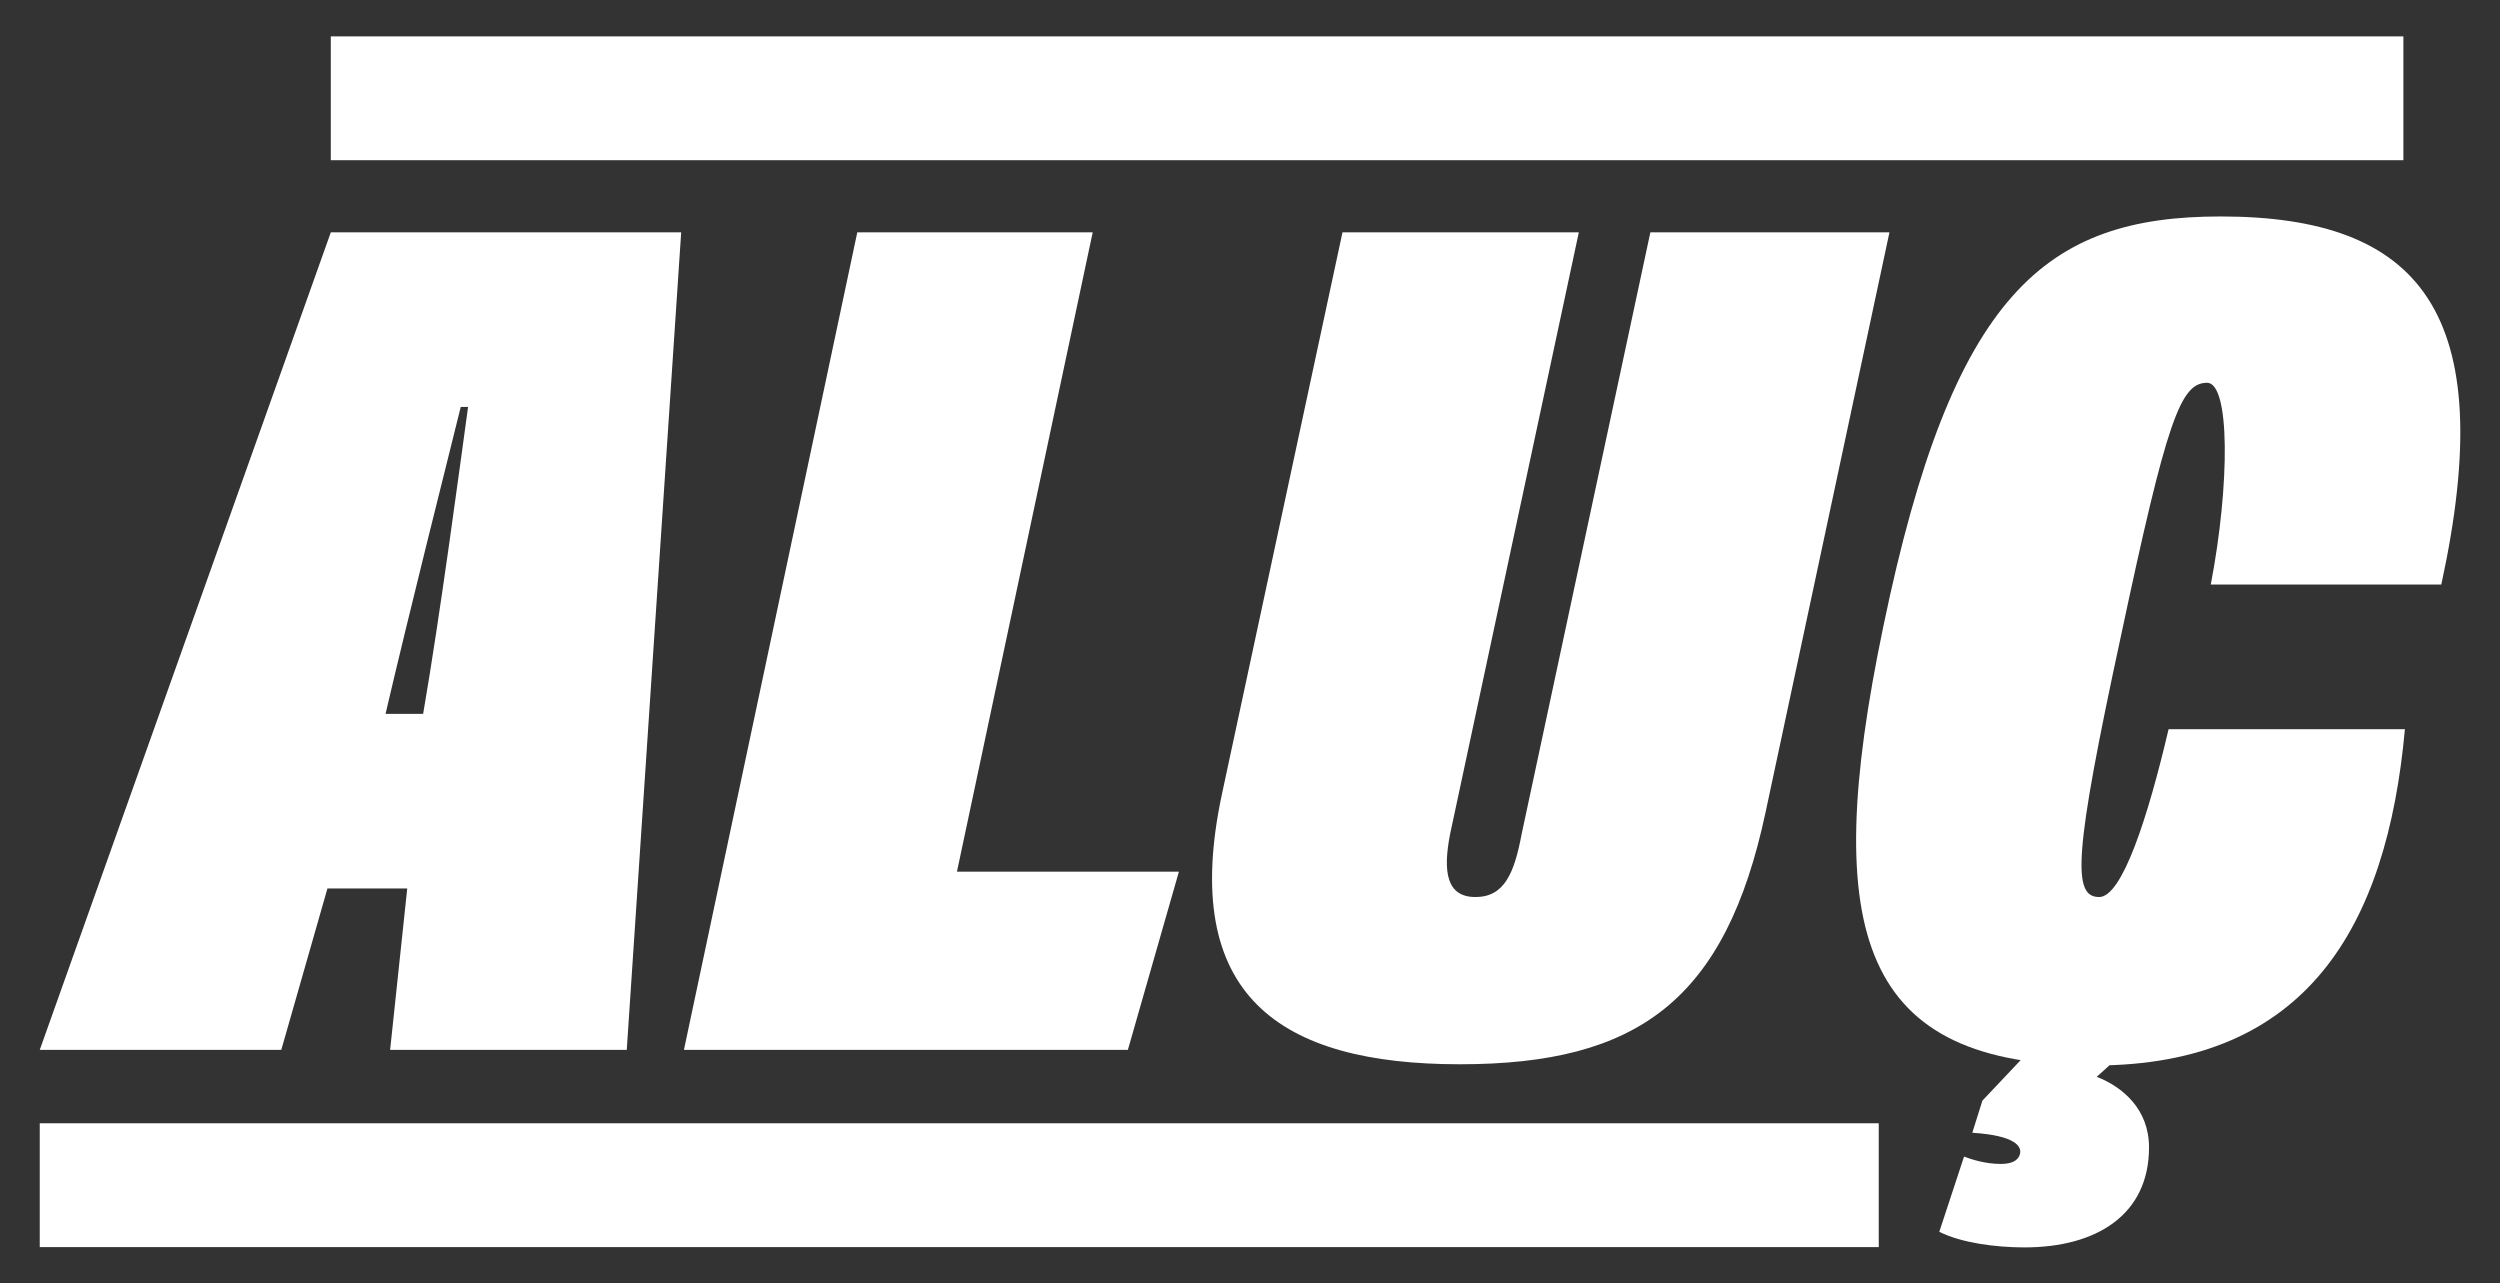
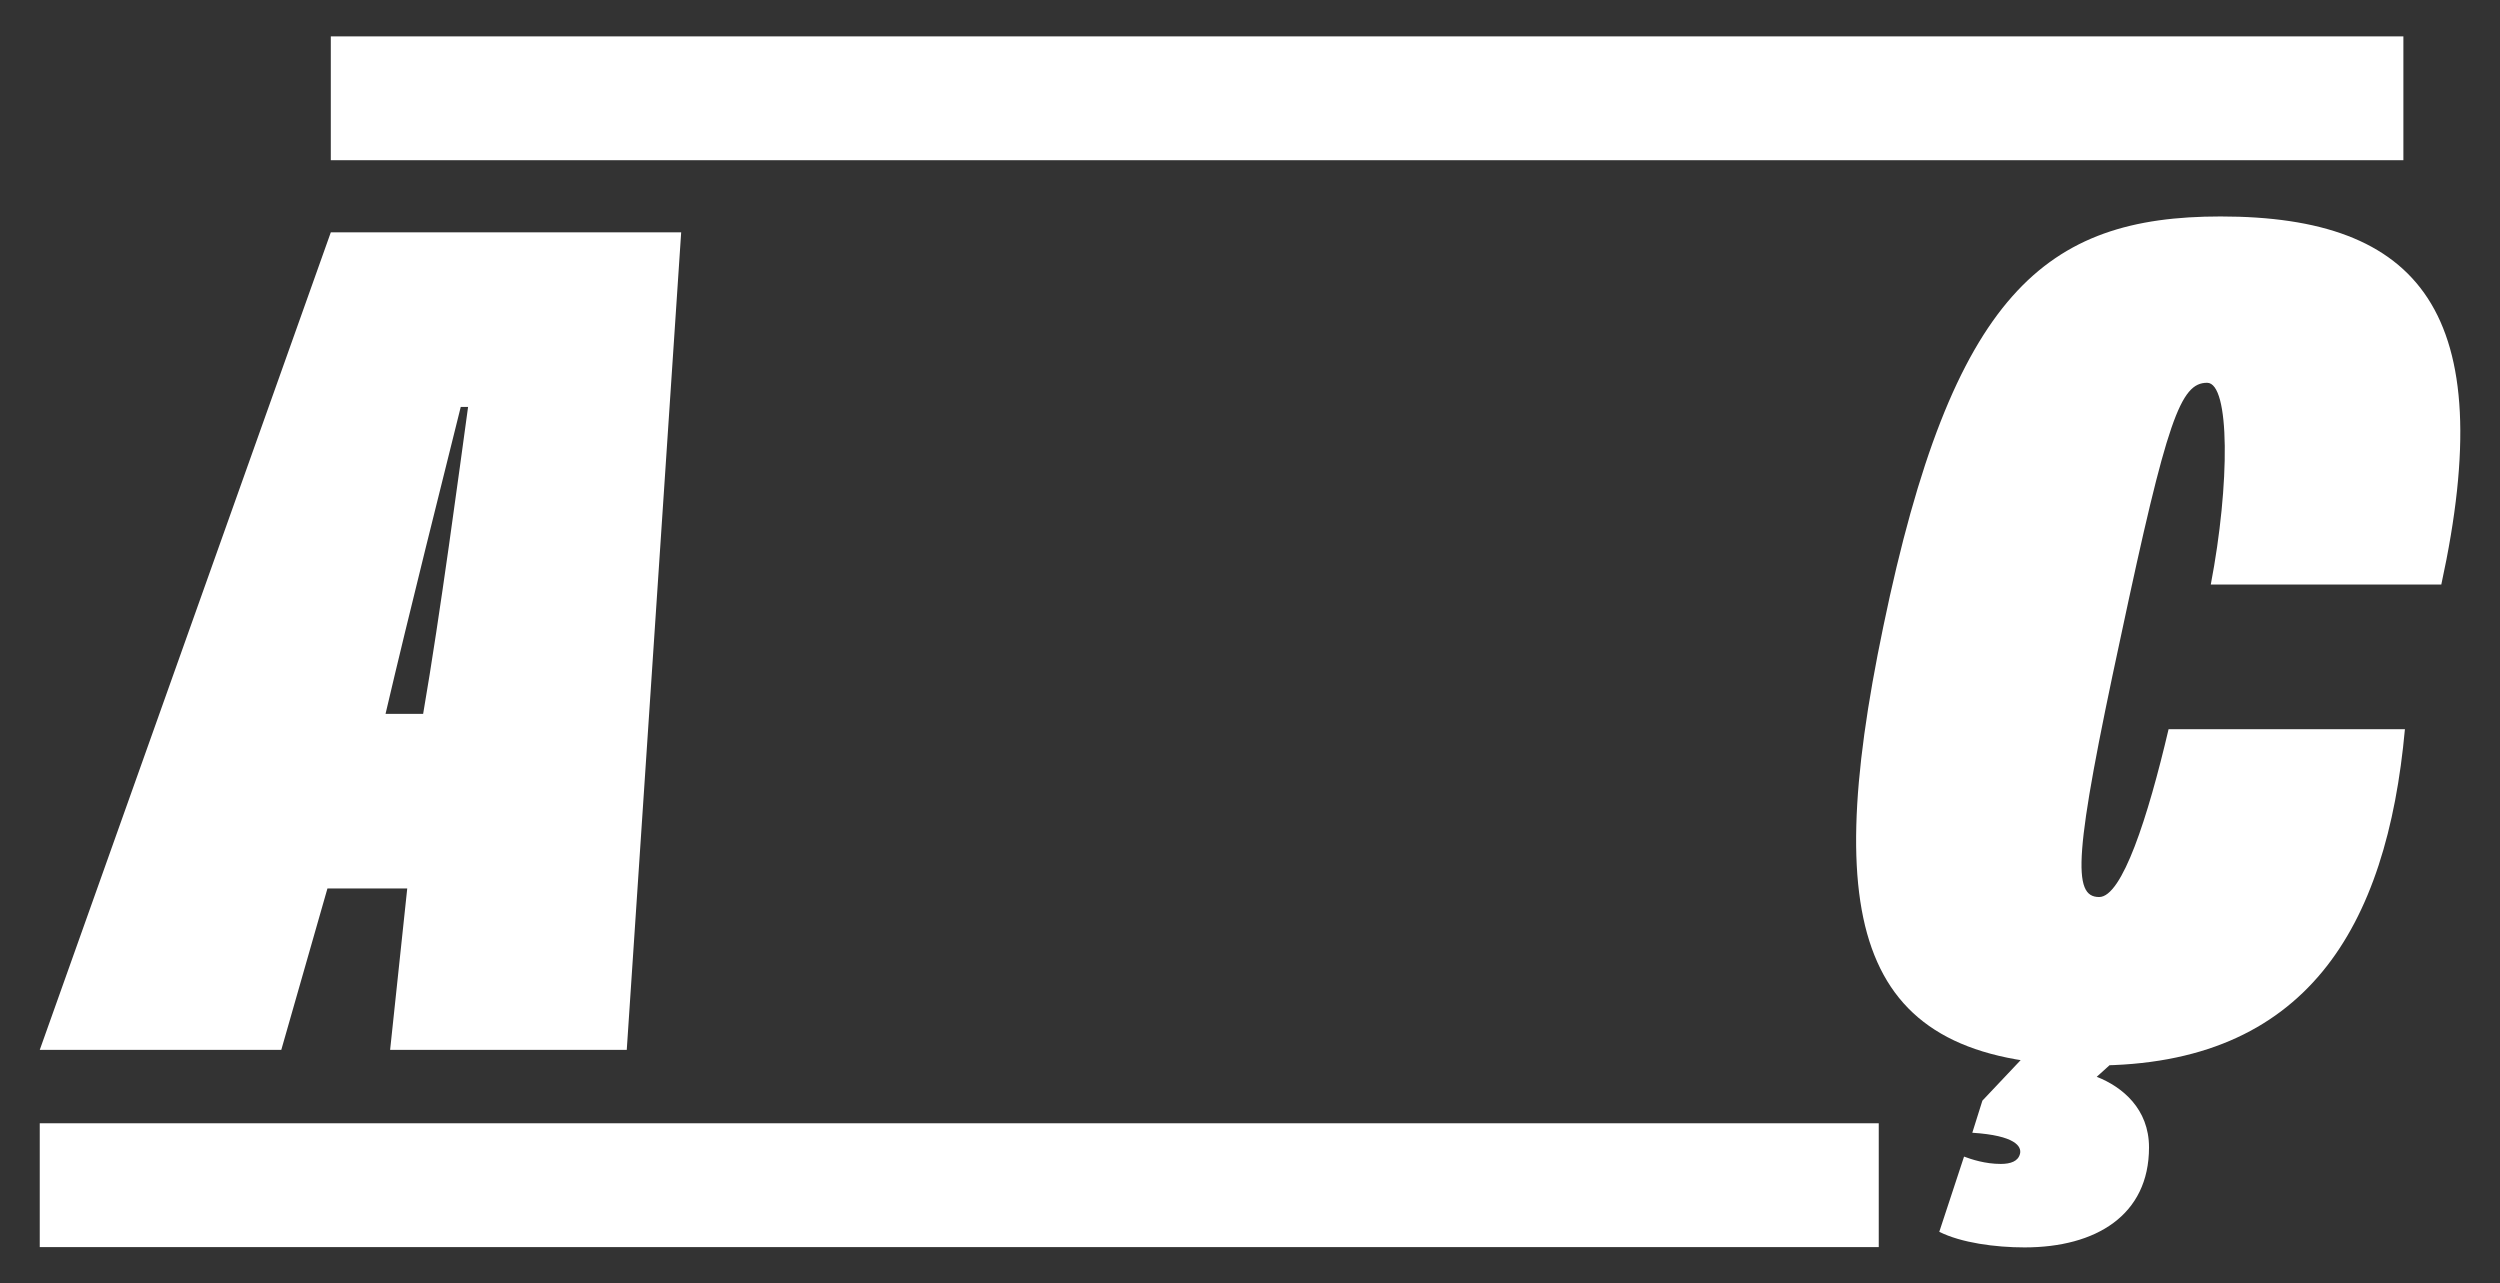
<svg xmlns="http://www.w3.org/2000/svg" version="1.1" id="Layer_1" x="0px" y="0px" viewBox="0 0 817.7 419.8" style="enable-background:new 0 0 817.7 419.8;" xml:space="preserve">
  <rect x="0" y="0" width="817.7" height="419.8" fill="#333333" stroke="none" />
  <style type="text/css">
	.st0{fill:#FFFFFF;}
</style>
  <g>
    <g>
      <g>
        <path class="st0" d="M107.1,290.6L92,343.4H13L108.2,76h114.6L205,343.4h-77.4l5.6-52.8H107.1z M138.4,233.5     c5.6-32.5,11.9-80.1,14.7-100.4h-2.4c-5.6,22.6-16.7,66.6-24.6,100.4H138.4z" />
-         <path class="st0" d="M280.4,76h77l-44.4,209.1h72.6l-16.7,58.3H223.7L280.4,76z" />
-         <path class="st0" d="M516.4,76l-42.1,196.8c-2.4,12.3-1.2,20.6,8.3,20.6c9.5,0,12.7-7.9,15.1-20.6L539.8,76H618l-40.5,189.6     c-13.1,61.5-41.7,82.5-100,82.5c-58.7,0-92-22.2-77.8-88.5L439.1,76H516.4z" />
        <path class="st0" d="M786.6,238.5c-5.9,64.8-32.2,110-101.6,110c-76.2,0-90.1-42.4-69-143.6C638.6,95.8,669.1,70.8,726.3,70.8     c65.1,0,91.6,31.3,72.2,120.4h-75.4c6.3-32.9,6.3-66-1.2-66c-8.7,0-13.1,11.9-28.2,82.9c-15.5,71.8-15.9,85.3-7.1,85.3     c7.5,0,15.9-25.9,22.7-54.9H786.6z M695.1,343.8l-9.3,8.4c8.4,3.3,17.1,10.5,17.1,23.1c0,22.2-17.4,32.7-40.7,32.7     c-9.6,0-20.7-1.5-27.9-5.1l8.1-24.6c2.4,0.9,6.9,2.4,12,2.4c3.3,0,5.7-0.9,6.3-3.3c0.6-2.4-1.5-6-15.6-6.9l3.3-10.5l15.3-16.2     H695.1z" />
      </g>
    </g>
    <rect x="108.2" y="11.9" class="st0" width="677.9" height="40.5" />
    <rect x="13" y="367.4" class="st0" width="601.5" height="40.5" />
  </g>
</svg>